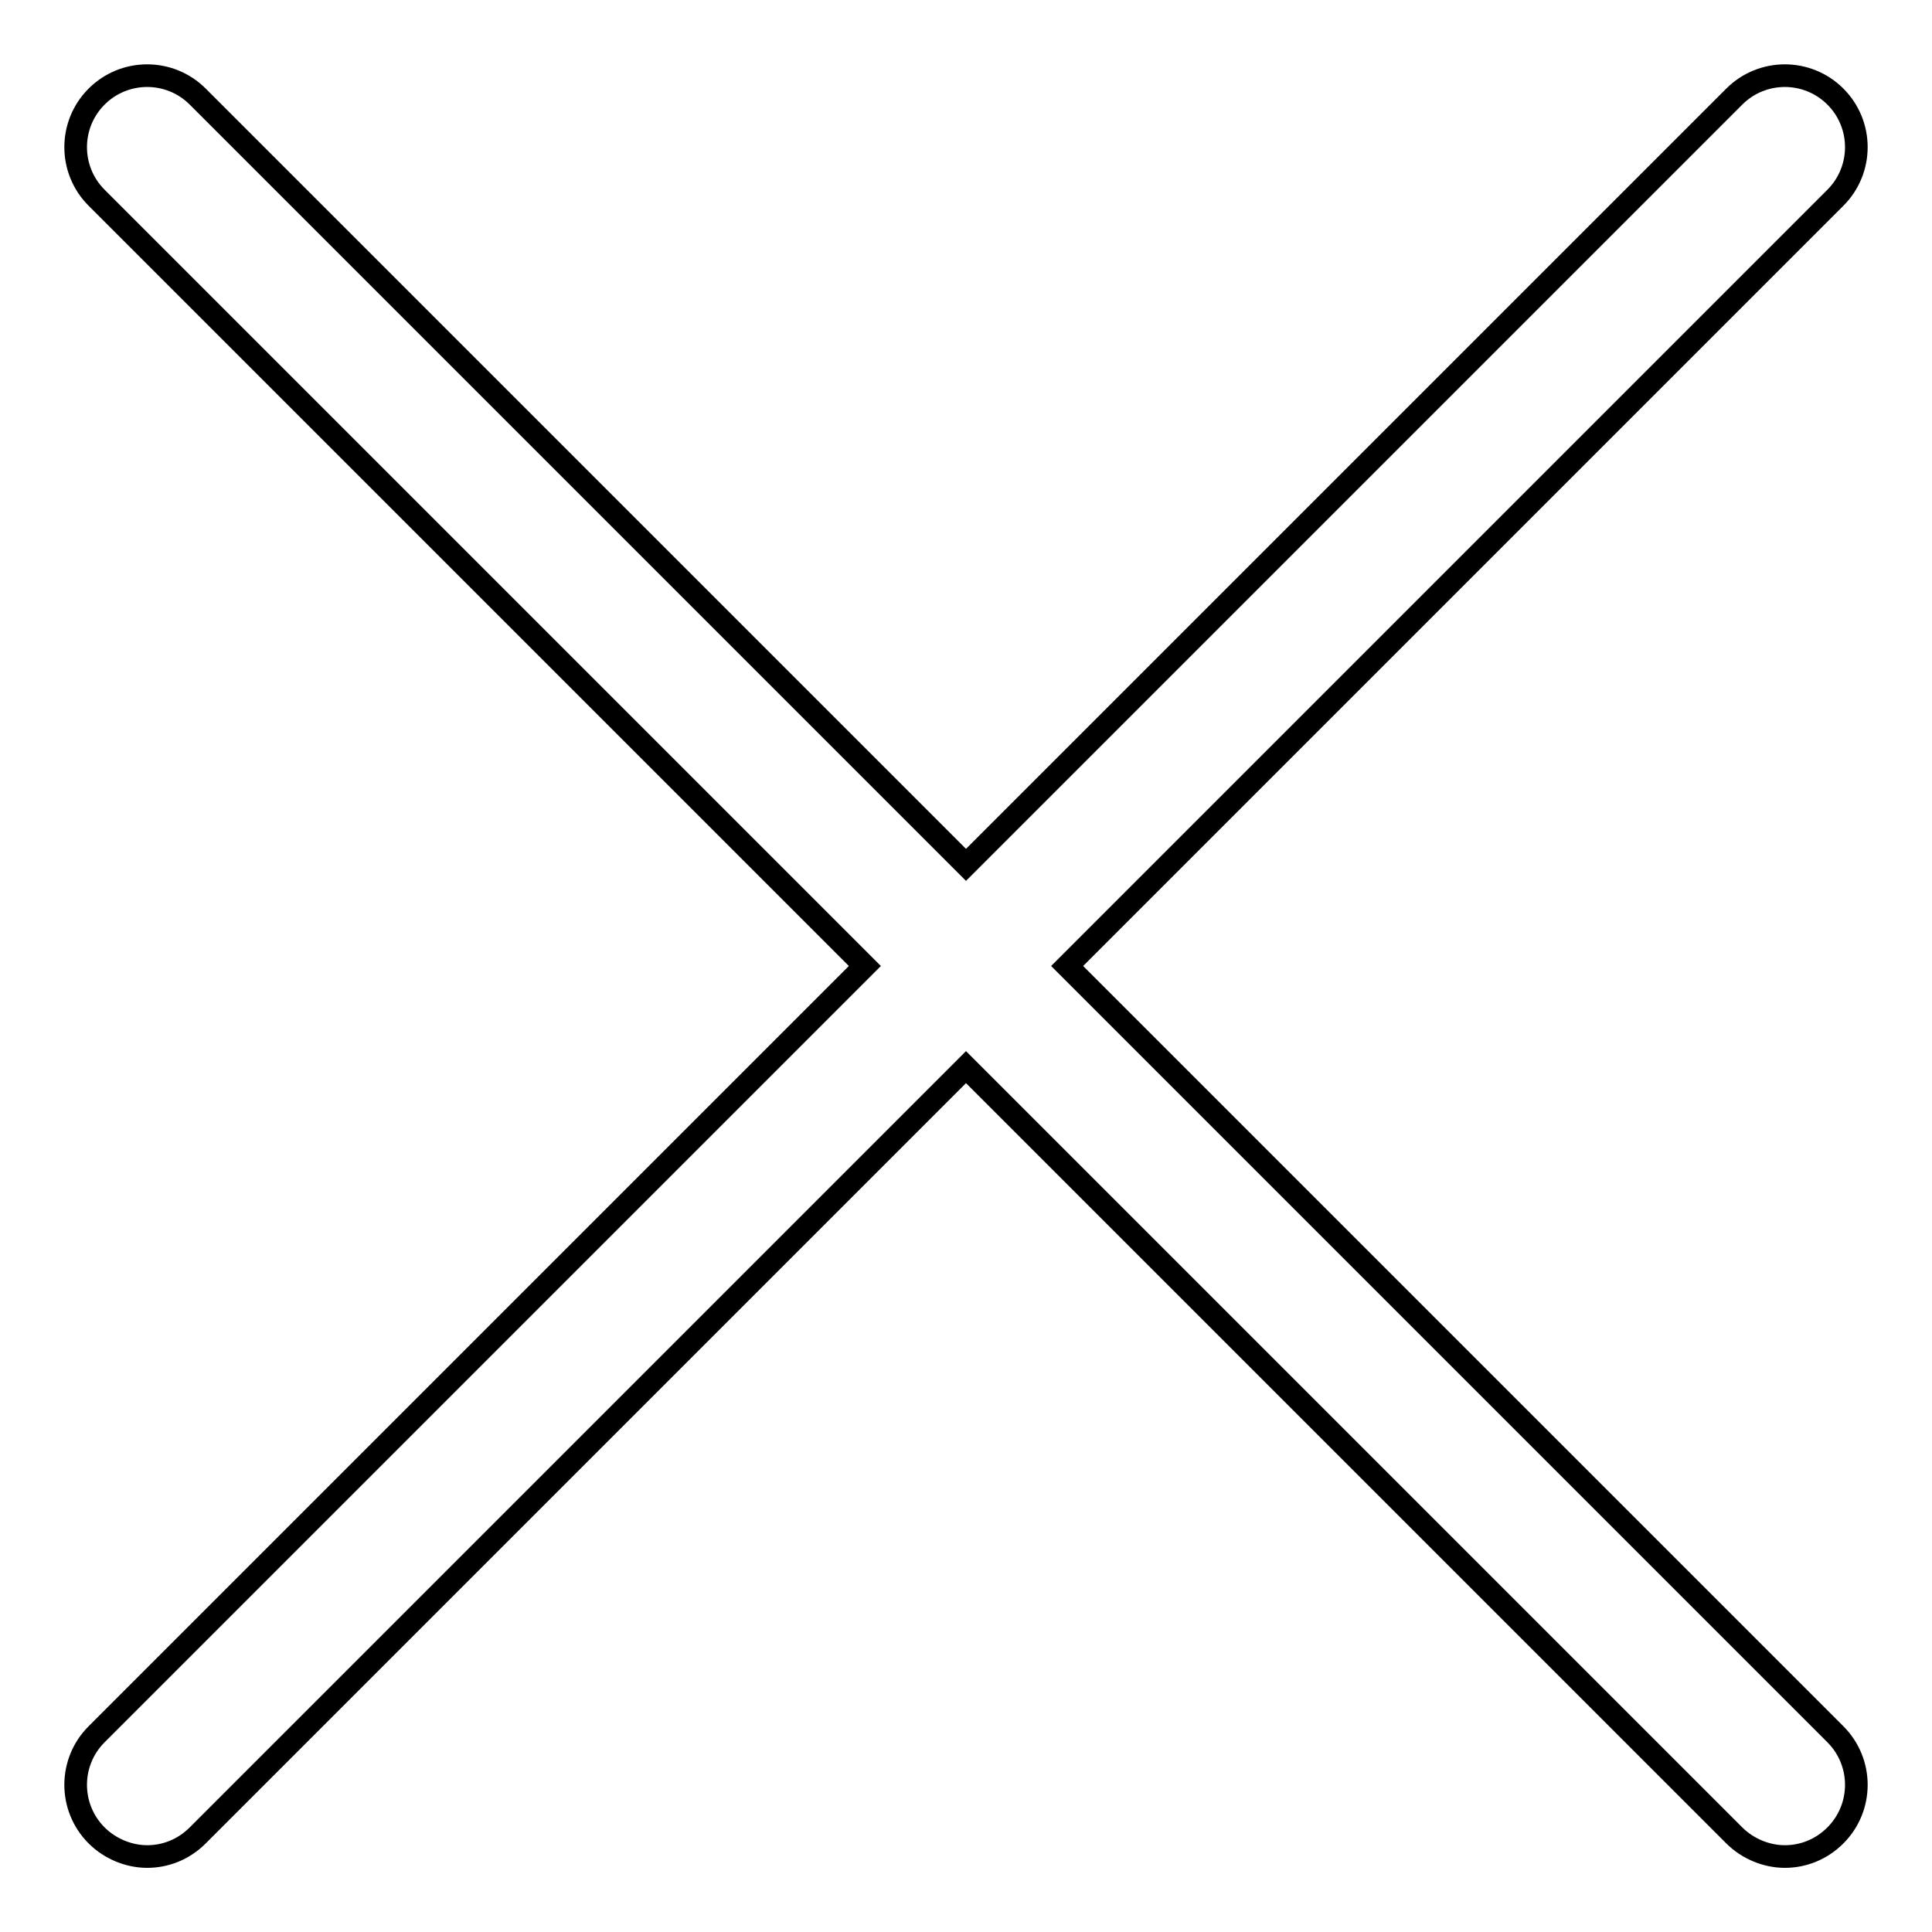
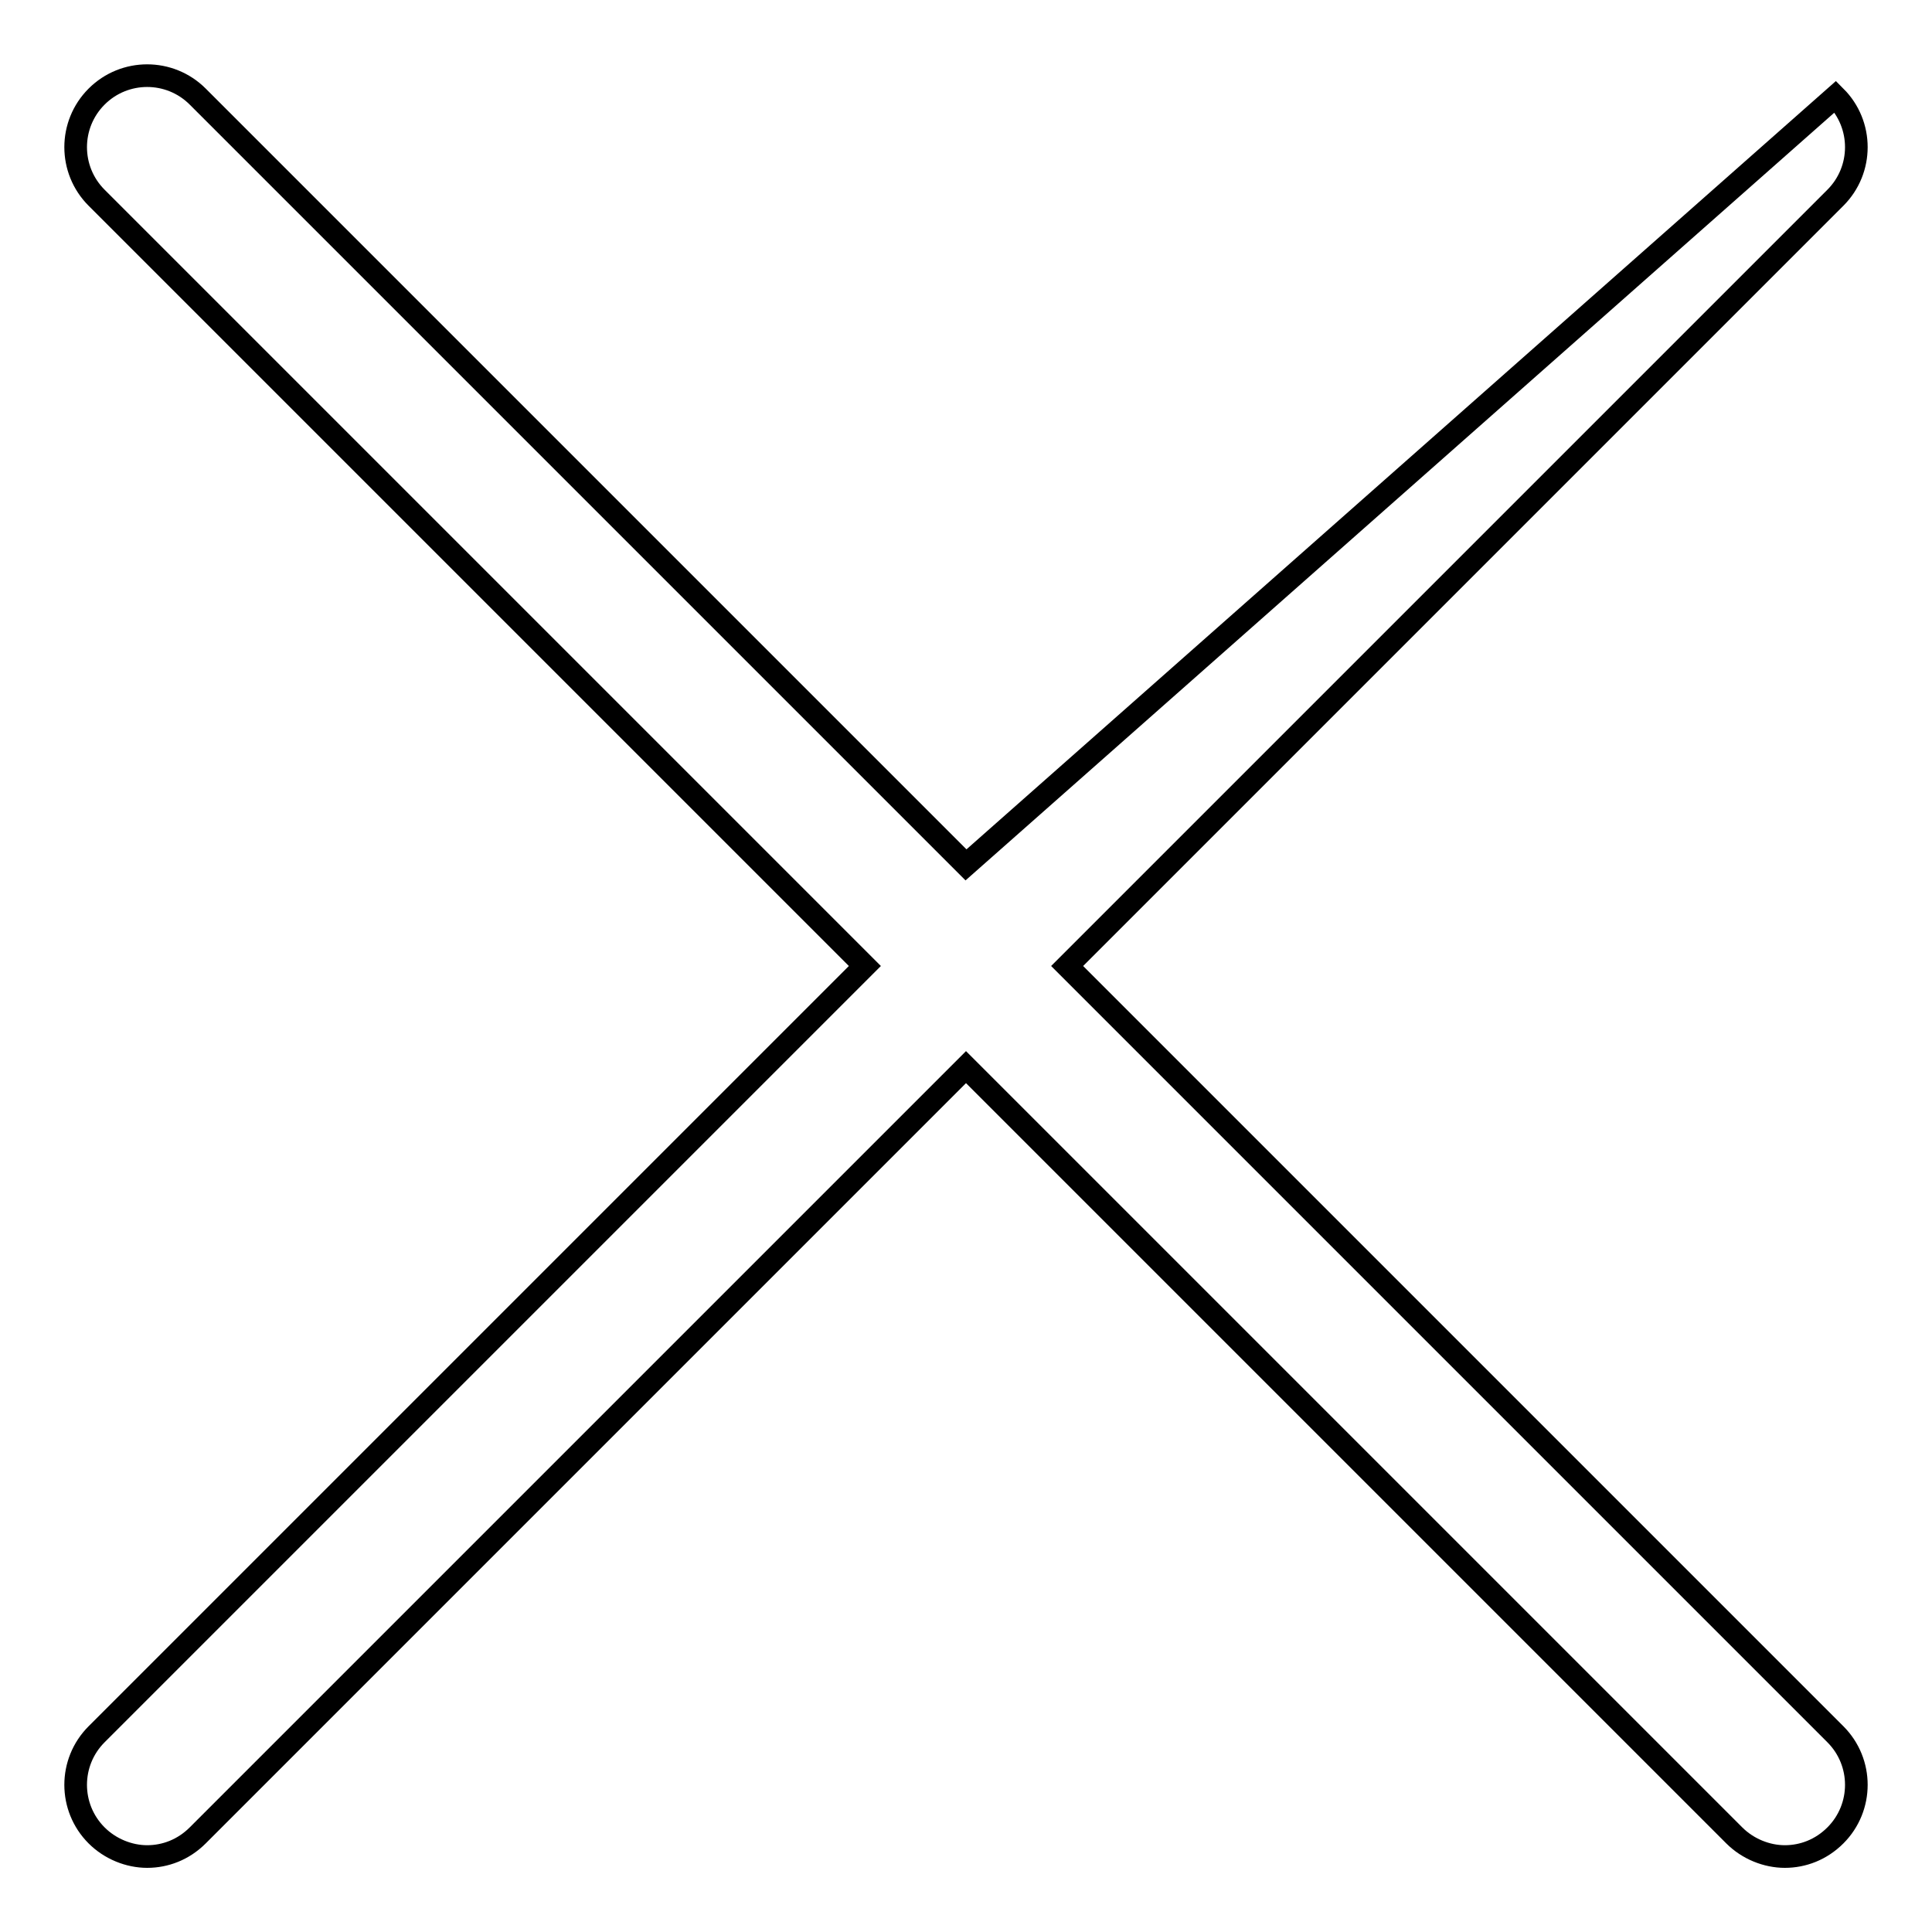
<svg xmlns="http://www.w3.org/2000/svg" version="1.1" x="0px" y="0px" viewBox="0 0 256 256" enable-background="new 0 0 256 256" xml:space="preserve">
  <g>
-     <path stroke-width="3" fill-opacity="0" stroke="#000000" d="M141.4,128L243.2,26.2c3.7-3.7,3.7-9.7,0-13.4c-3.7-3.7-9.7-3.7-13.4,0L128,114.6L26.2,12.8 c-3.7-3.7-9.7-3.7-13.4,0c-3.7,3.7-3.7,9.7,0,13.4L114.6,128L12.8,229.8c-3.7,3.7-3.7,9.7,0,13.4c1.8,1.8,4.3,2.8,6.7,2.8 s4.8-0.9,6.7-2.8L128,141.4l101.8,101.8c1.8,1.8,4.3,2.8,6.7,2.8c2.4,0,4.8-0.9,6.7-2.8c3.7-3.7,3.7-9.7,0-13.4L141.4,128z" />
+     <path stroke-width="3" fill-opacity="0" stroke="#000000" d="M141.4,128L243.2,26.2c3.7-3.7,3.7-9.7,0-13.4L128,114.6L26.2,12.8 c-3.7-3.7-9.7-3.7-13.4,0c-3.7,3.7-3.7,9.7,0,13.4L114.6,128L12.8,229.8c-3.7,3.7-3.7,9.7,0,13.4c1.8,1.8,4.3,2.8,6.7,2.8 s4.8-0.9,6.7-2.8L128,141.4l101.8,101.8c1.8,1.8,4.3,2.8,6.7,2.8c2.4,0,4.8-0.9,6.7-2.8c3.7-3.7,3.7-9.7,0-13.4L141.4,128z" />
  </g>
</svg>